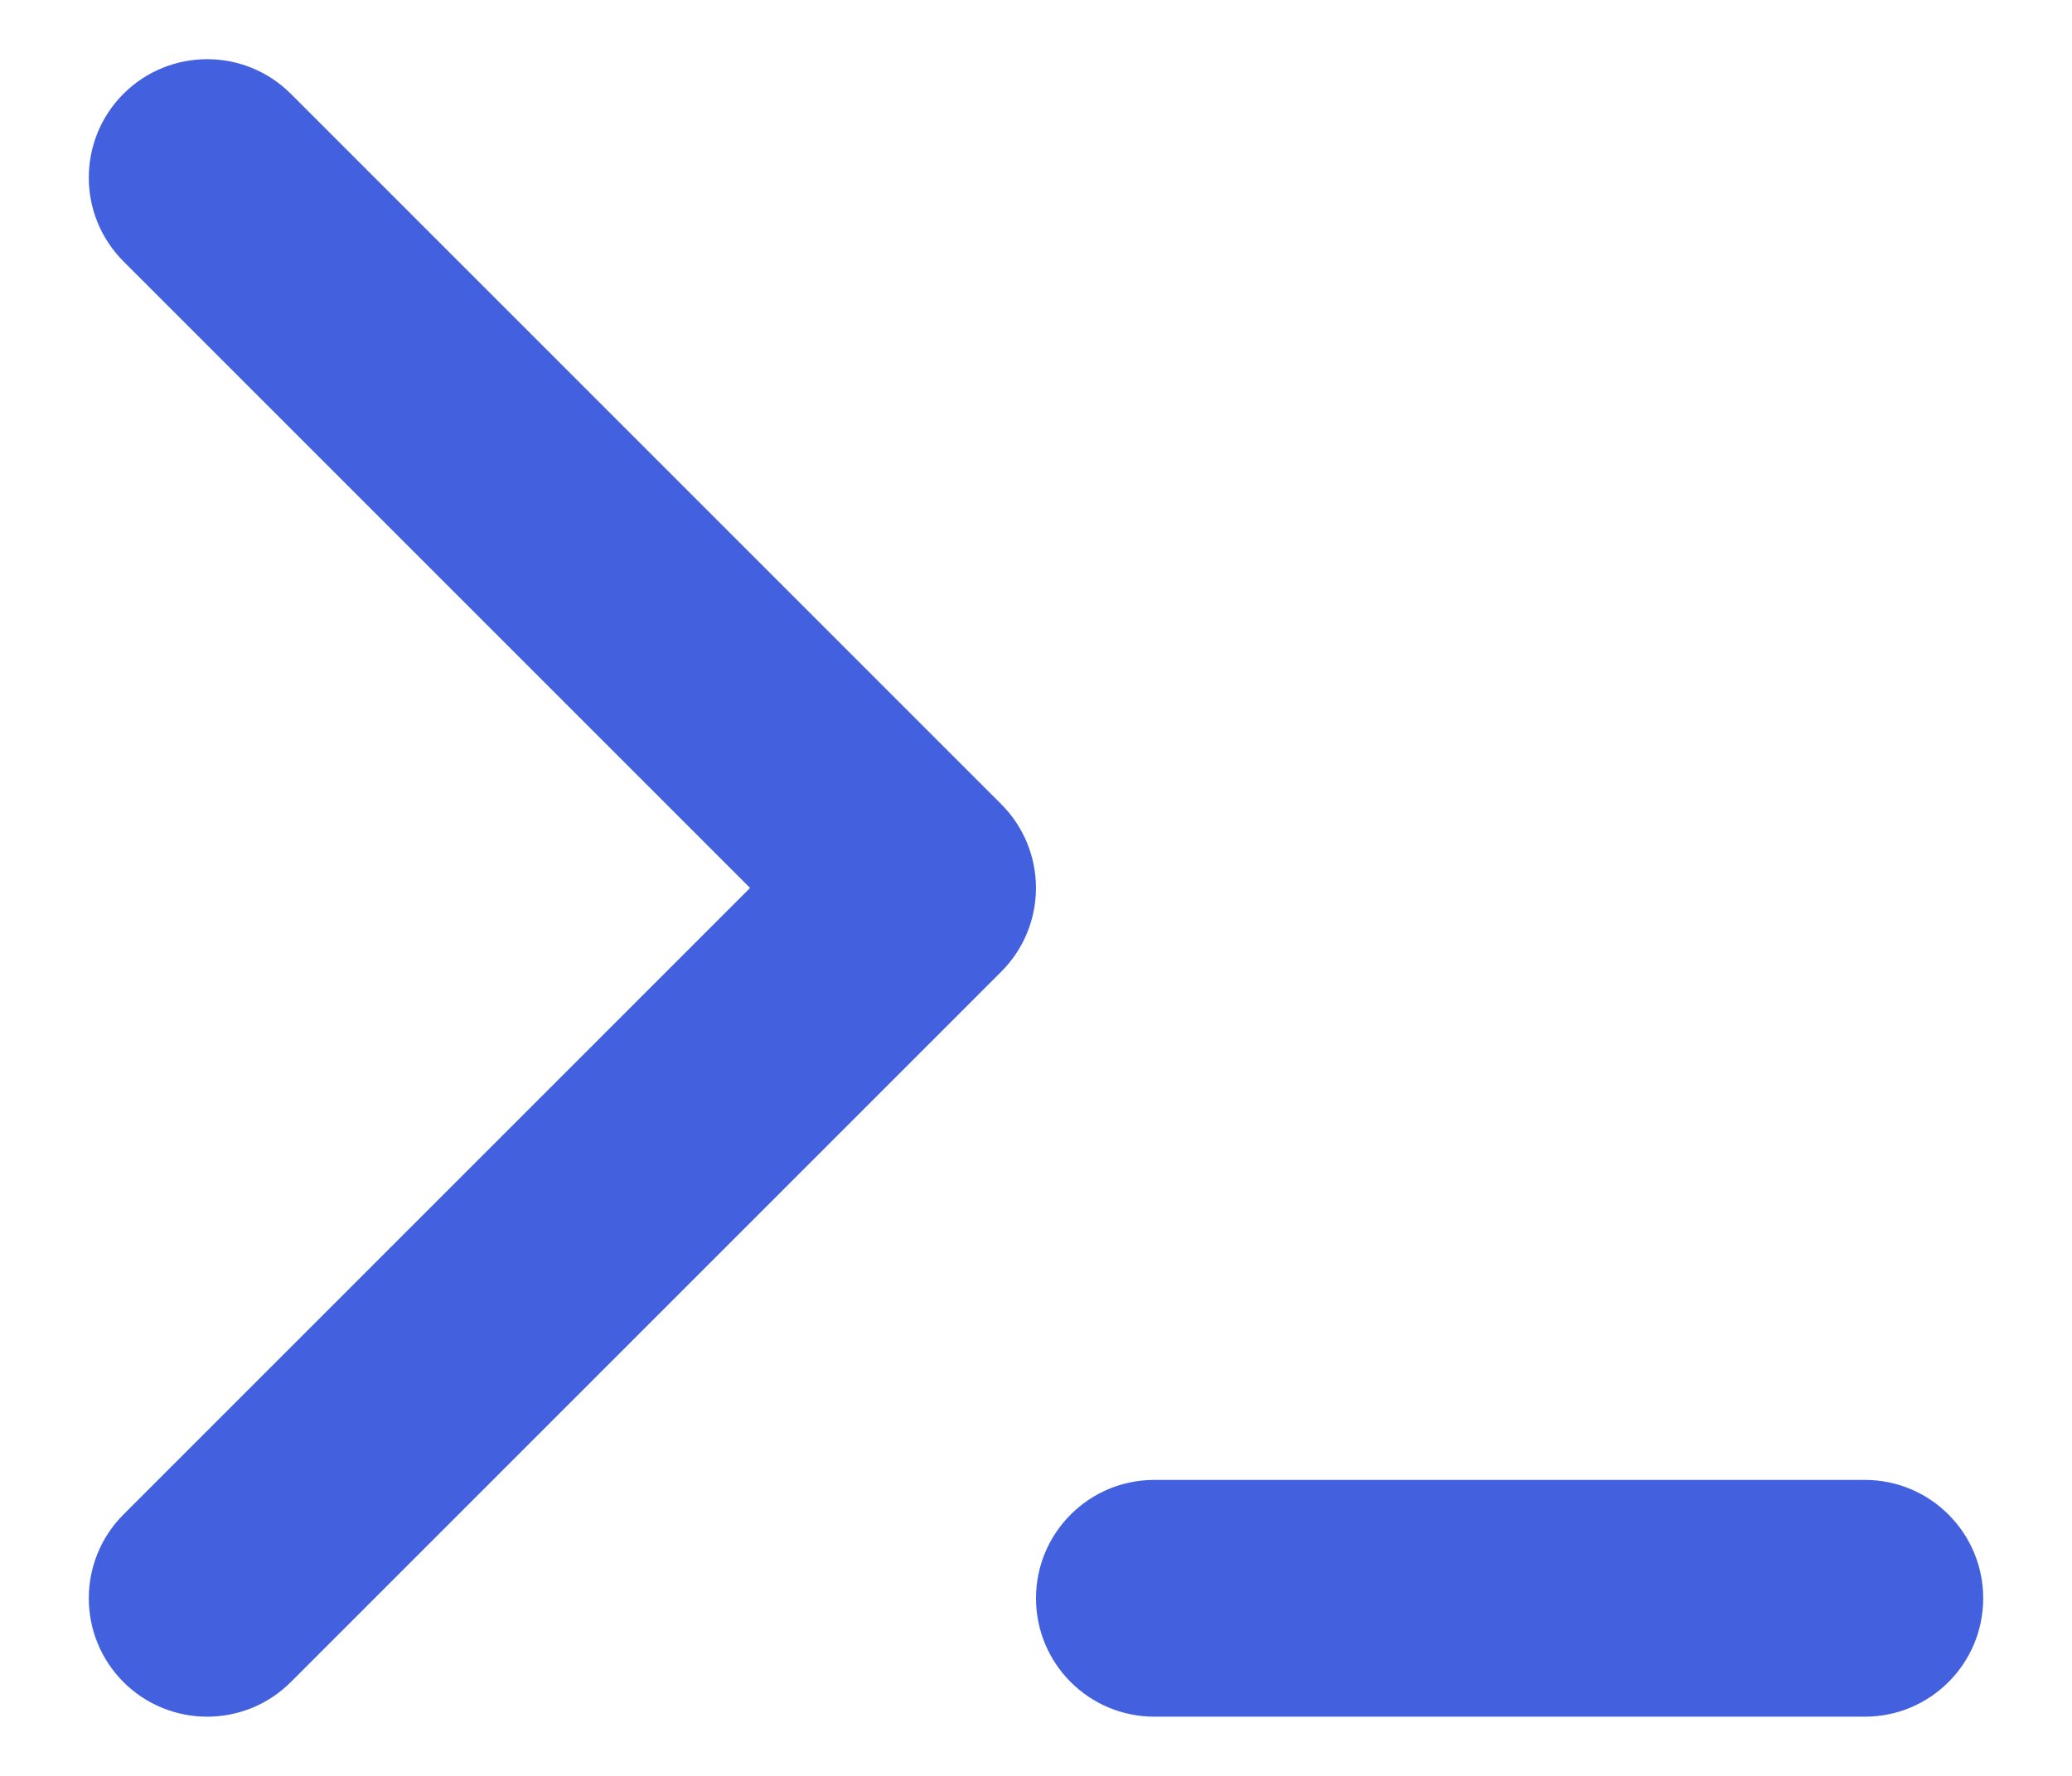
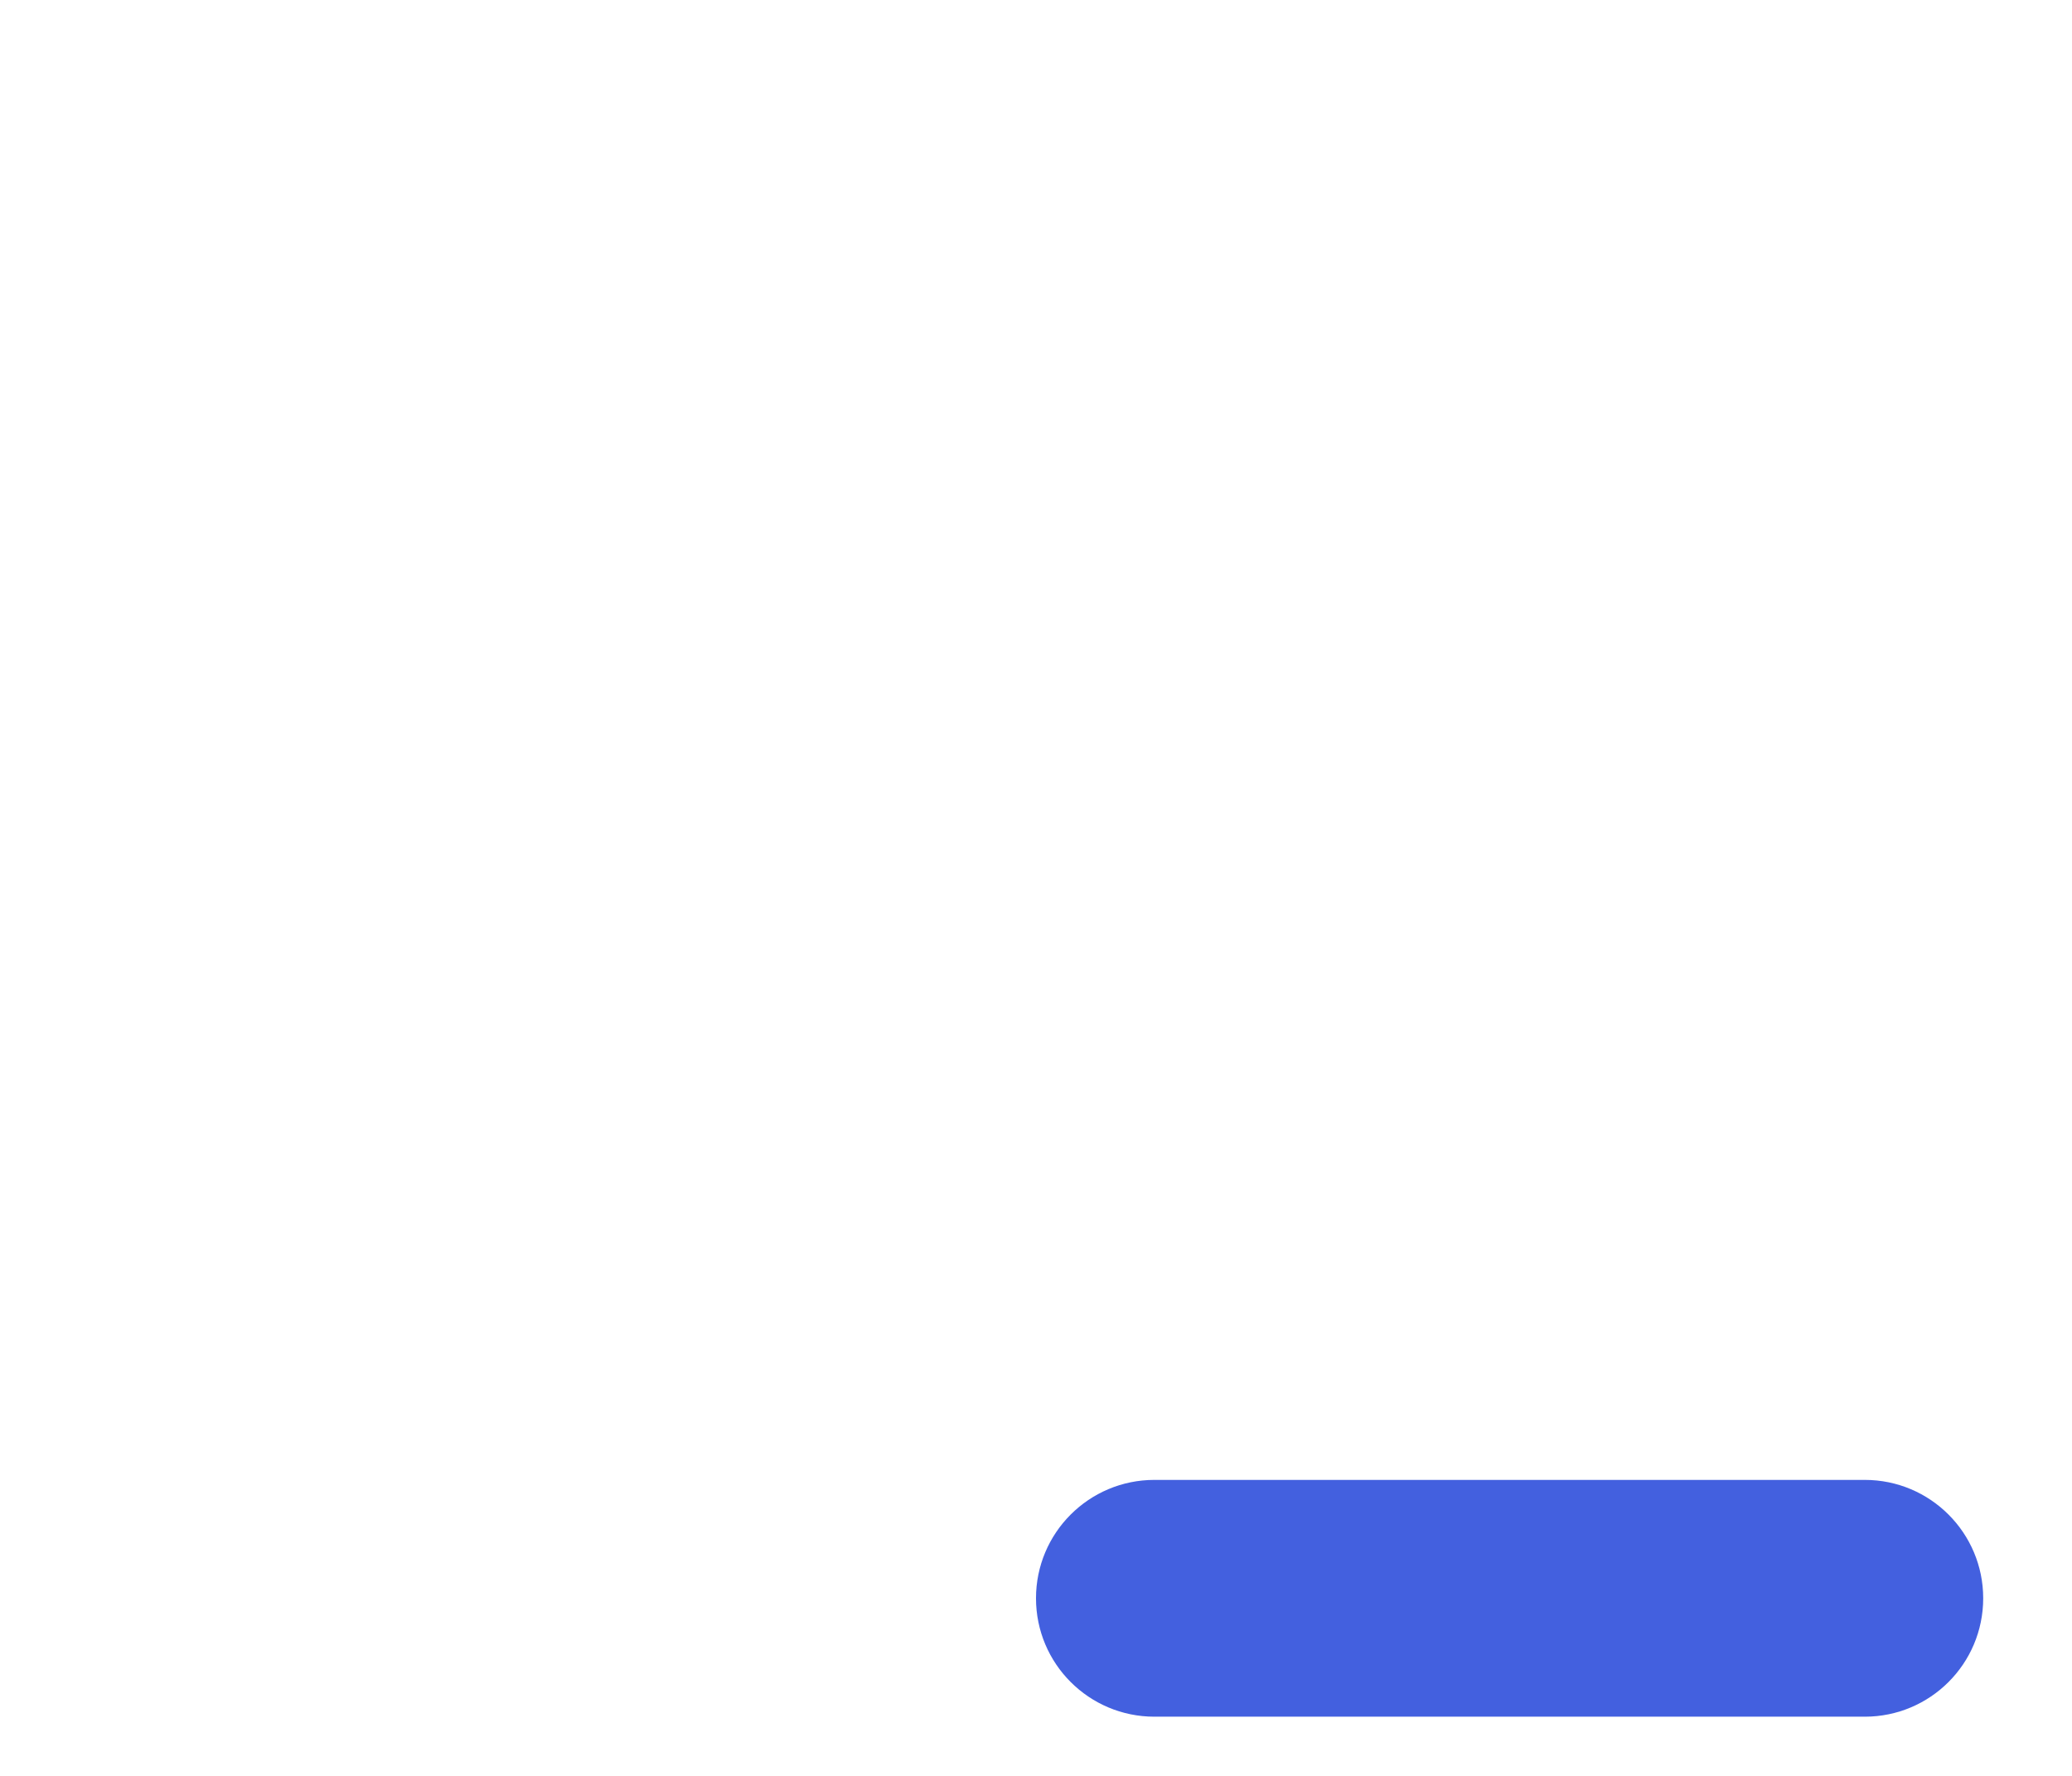
<svg xmlns="http://www.w3.org/2000/svg" width="14" height="12" viewBox="0 0 14 12" fill="none">
-   <path d="M1.965 0.634C1.653 0.322 1.147 0.322 0.834 0.634C0.522 0.947 0.522 1.453 0.834 1.766L5.068 6L0.834 10.234C0.522 10.547 0.522 11.053 0.834 11.366C1.147 11.678 1.653 11.678 1.965 11.366L6.765 6.566C7.078 6.253 7.078 5.747 6.765 5.434L1.965 0.634Z" fill="#4360DF" />
  <path d="M7.8 10C7.358 10 7 10.358 7 10.8C7 11.242 7.358 11.6 7.8 11.6H12.6C13.042 11.6 13.4 11.242 13.4 10.8C13.4 10.358 13.042 10 12.6 10H7.8Z" fill="#4360DF" />
</svg>